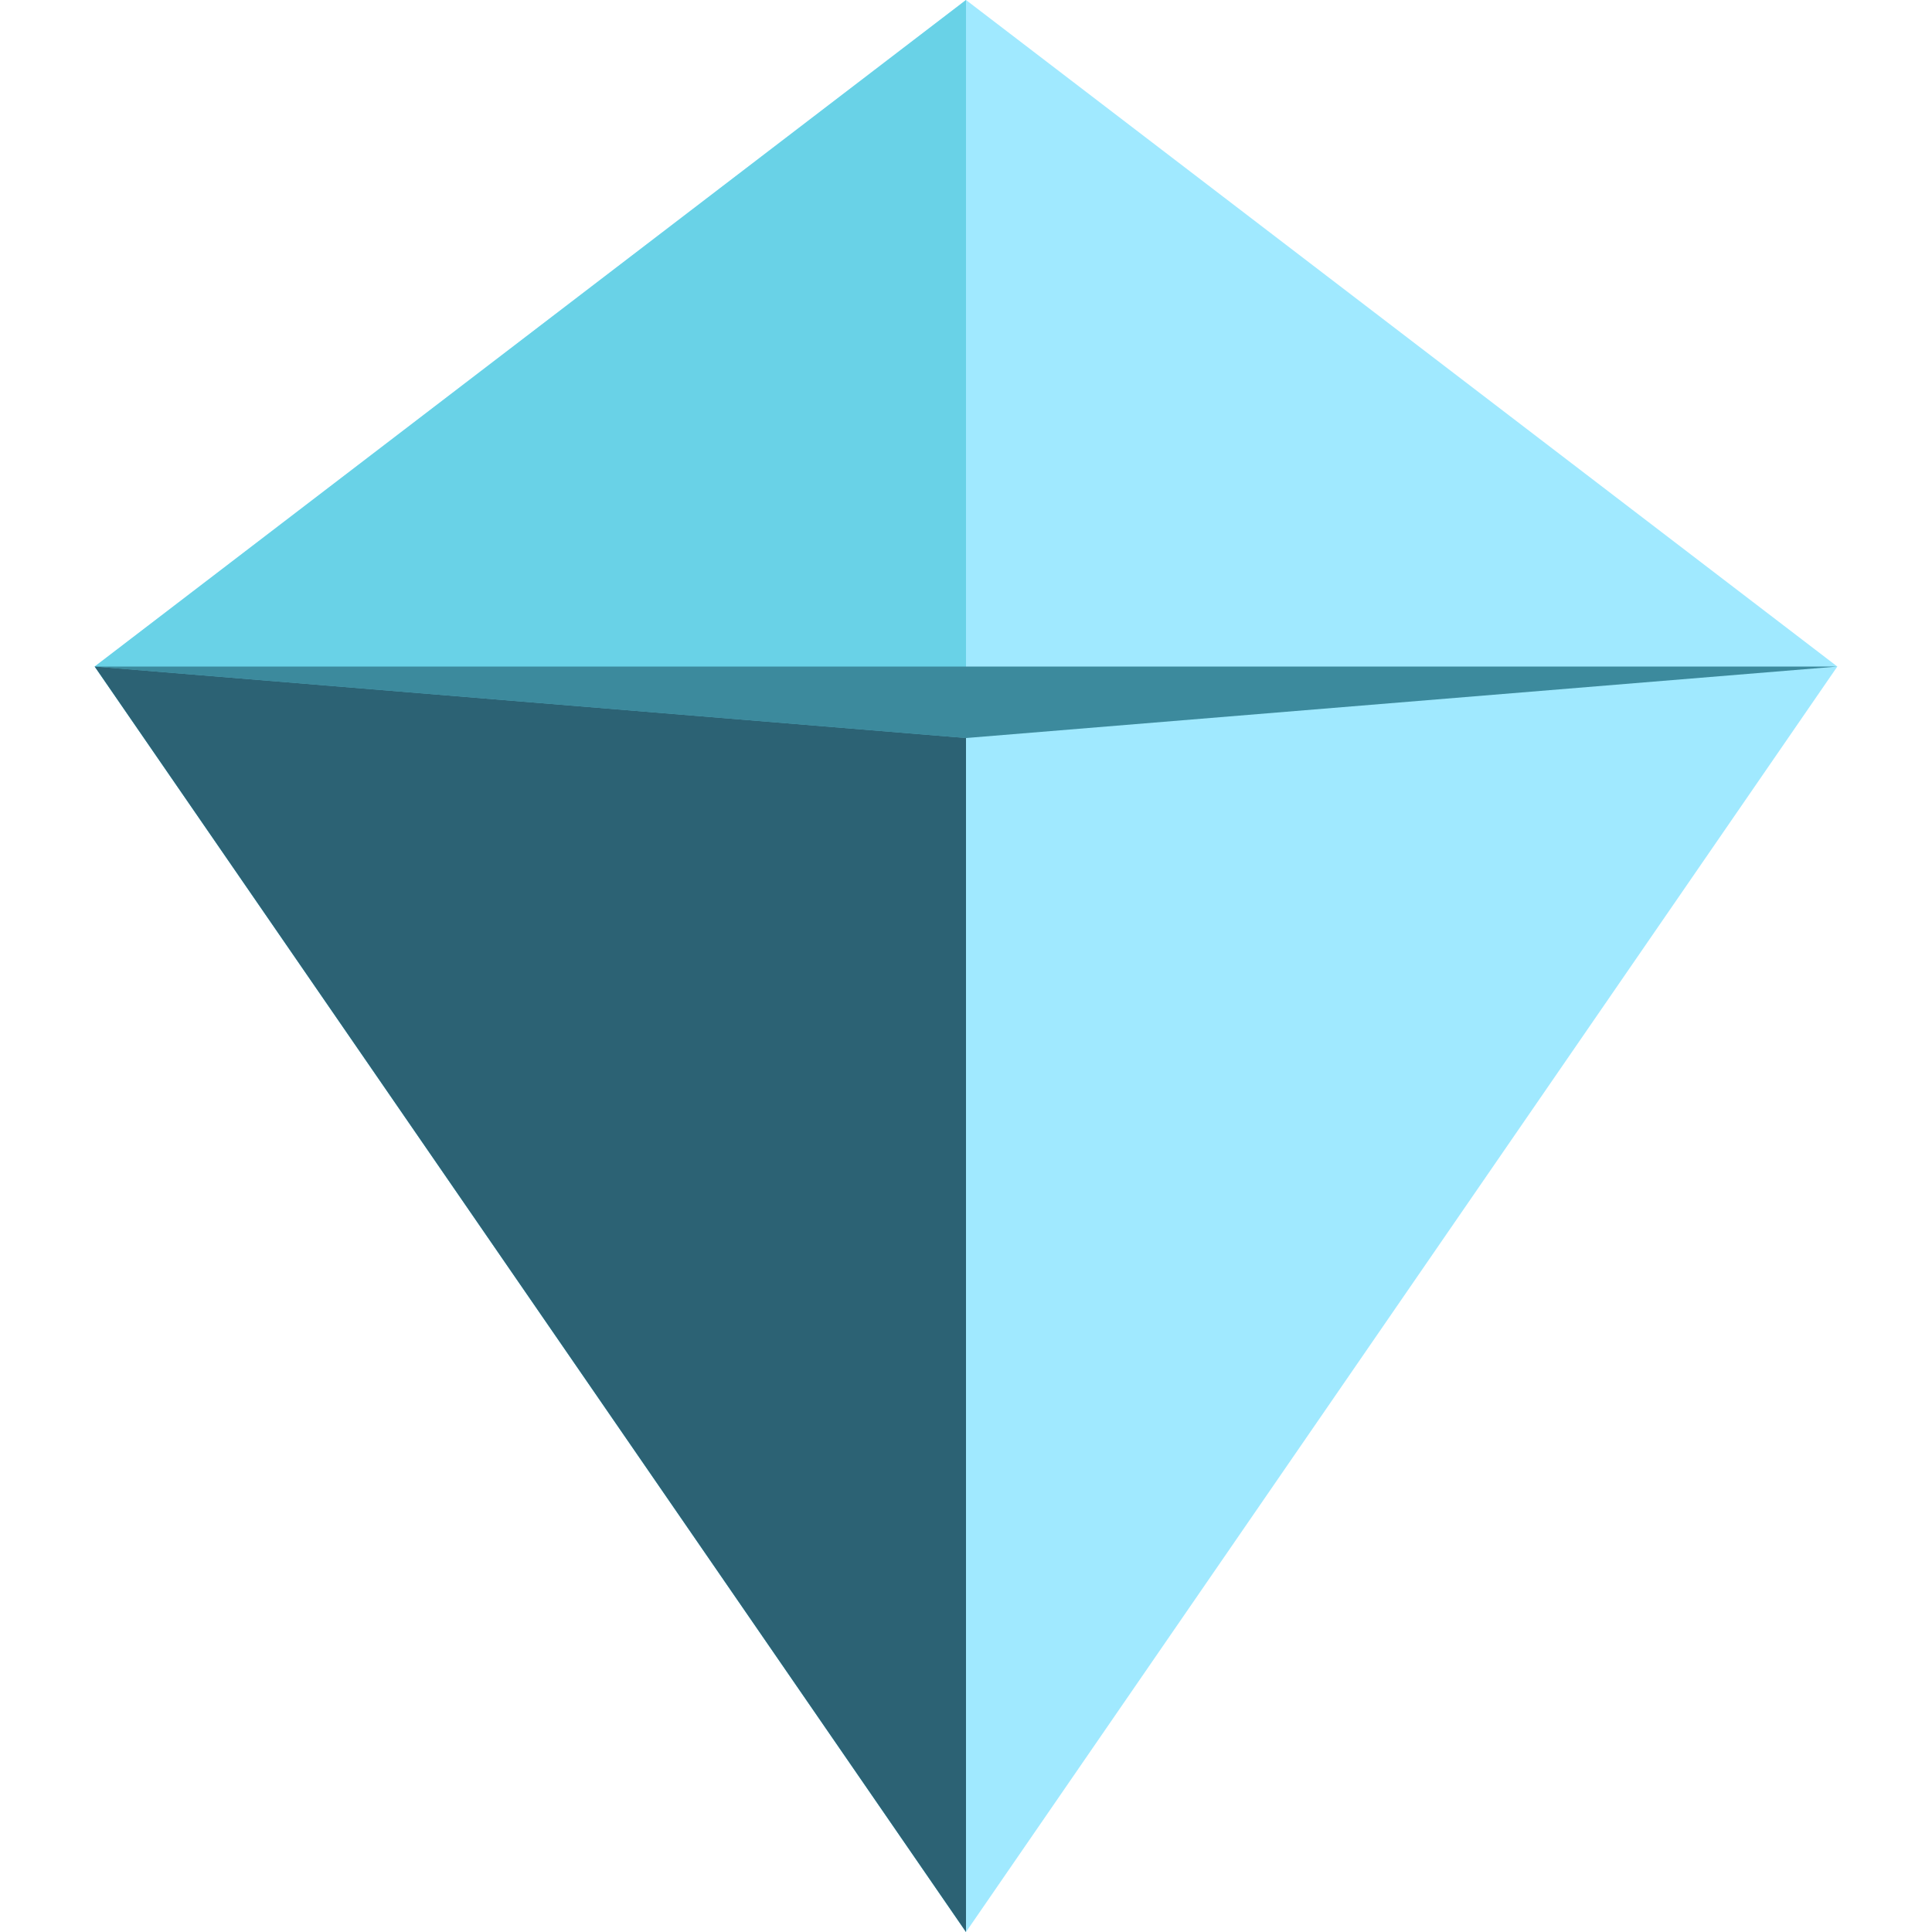
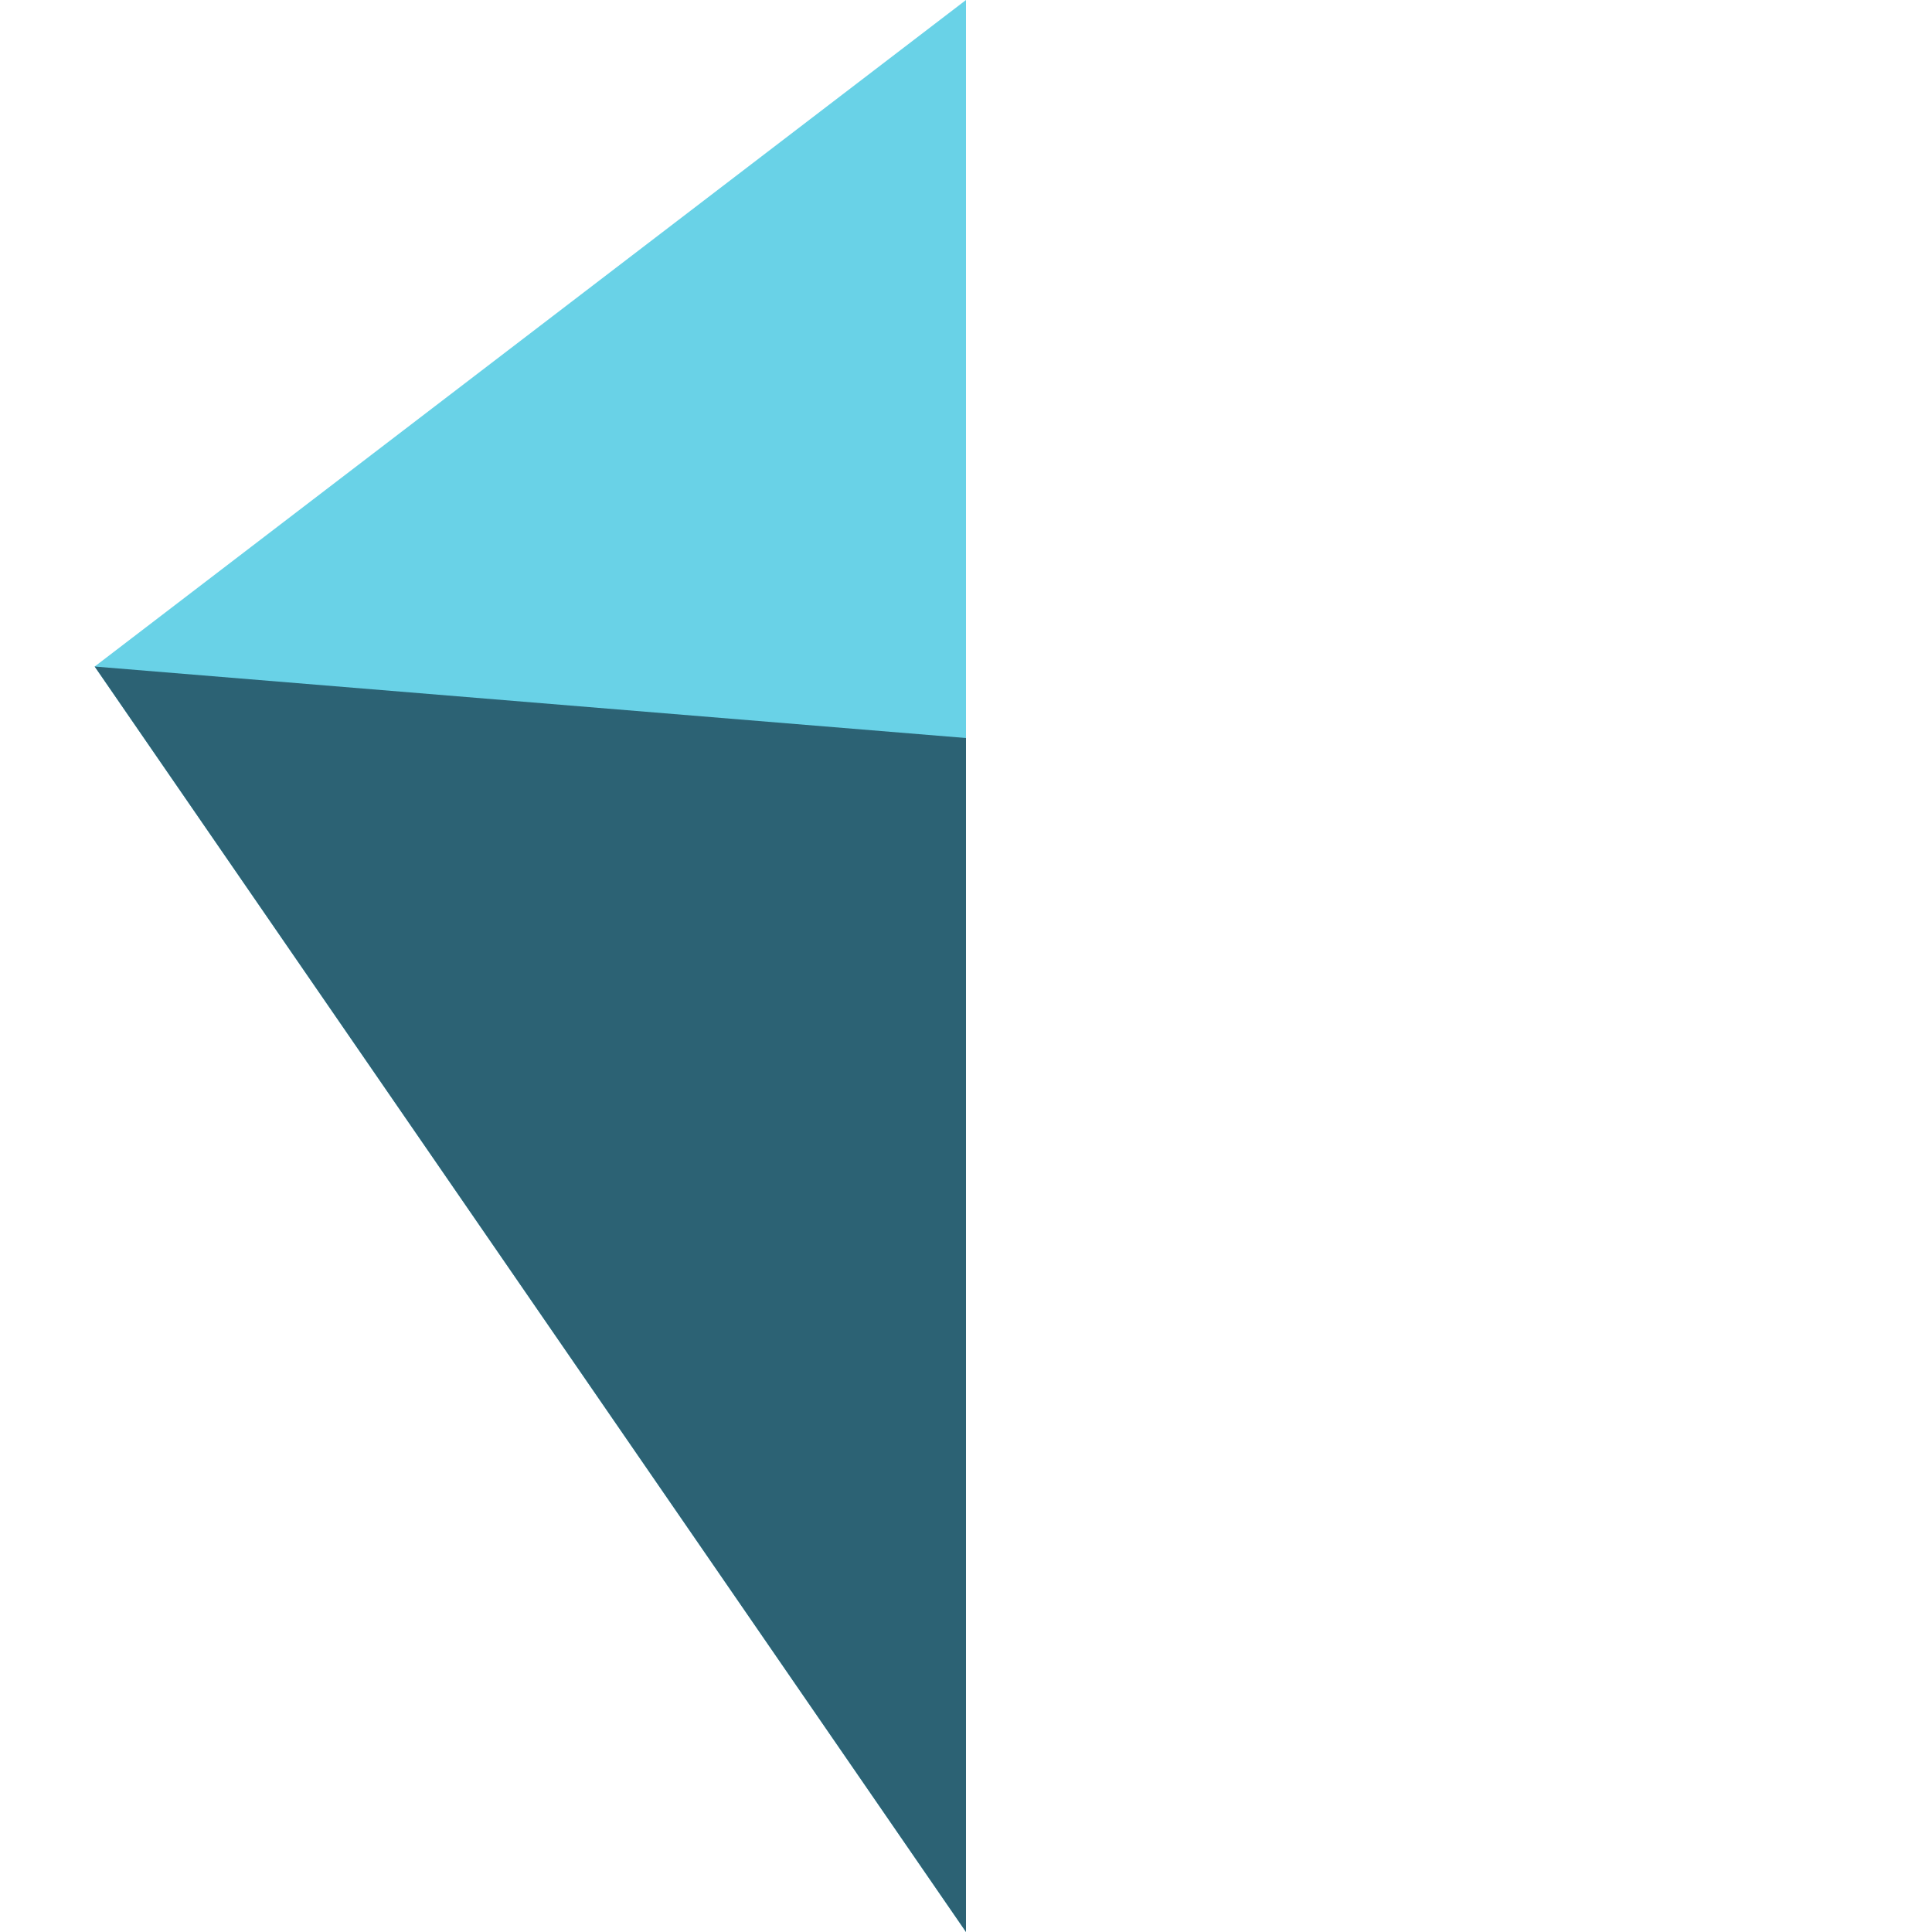
<svg xmlns="http://www.w3.org/2000/svg" viewBox="0 0 100 100" width="512" height="512">
-   <path d="M50 0L95.1 34.5L50 100L4.9 34.5L50 0Z" fill="#a0e9ff" />
  <path d="M50 0L4.9 34.5L50 100L50 0Z" fill="#69d2e7" />
-   <path d="M4.9 34.5L50 38.2L95.1 34.5L4.9 34.5Z" fill="#3c8a9d" />
  <path d="M4.9 34.5L50 38.2L50 100L4.9 34.5Z" fill="#2c6274" />
</svg>